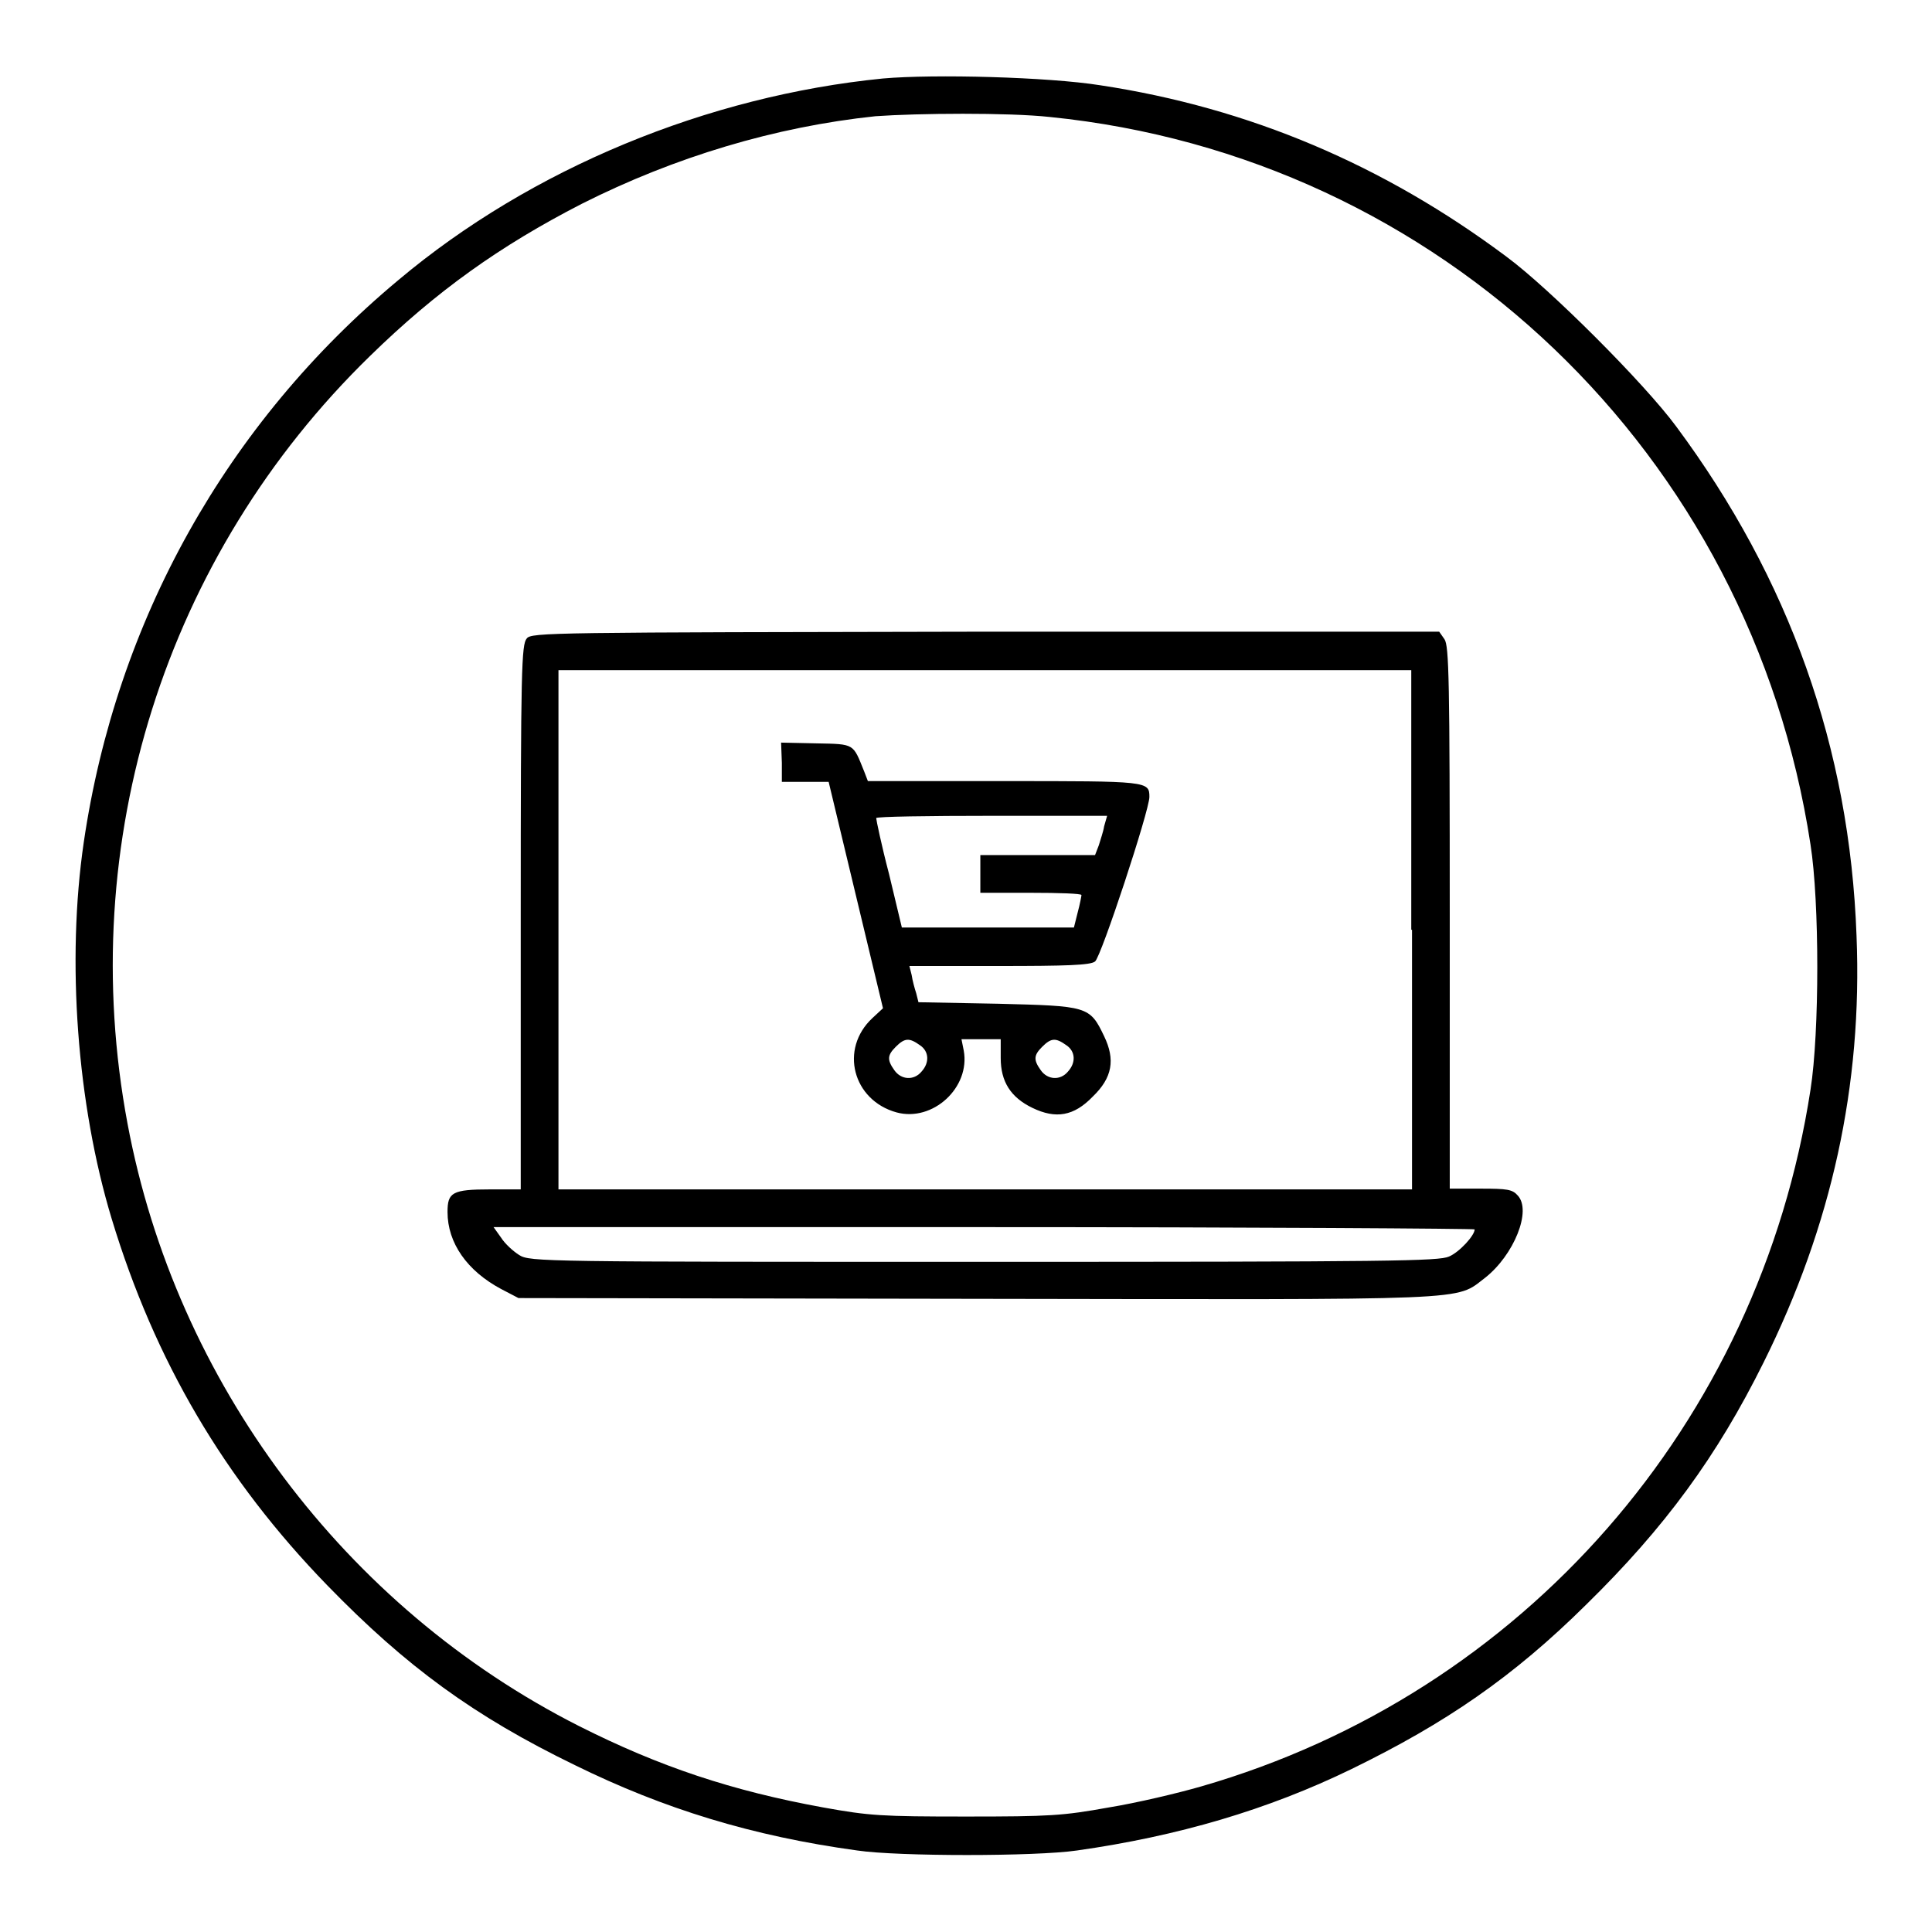
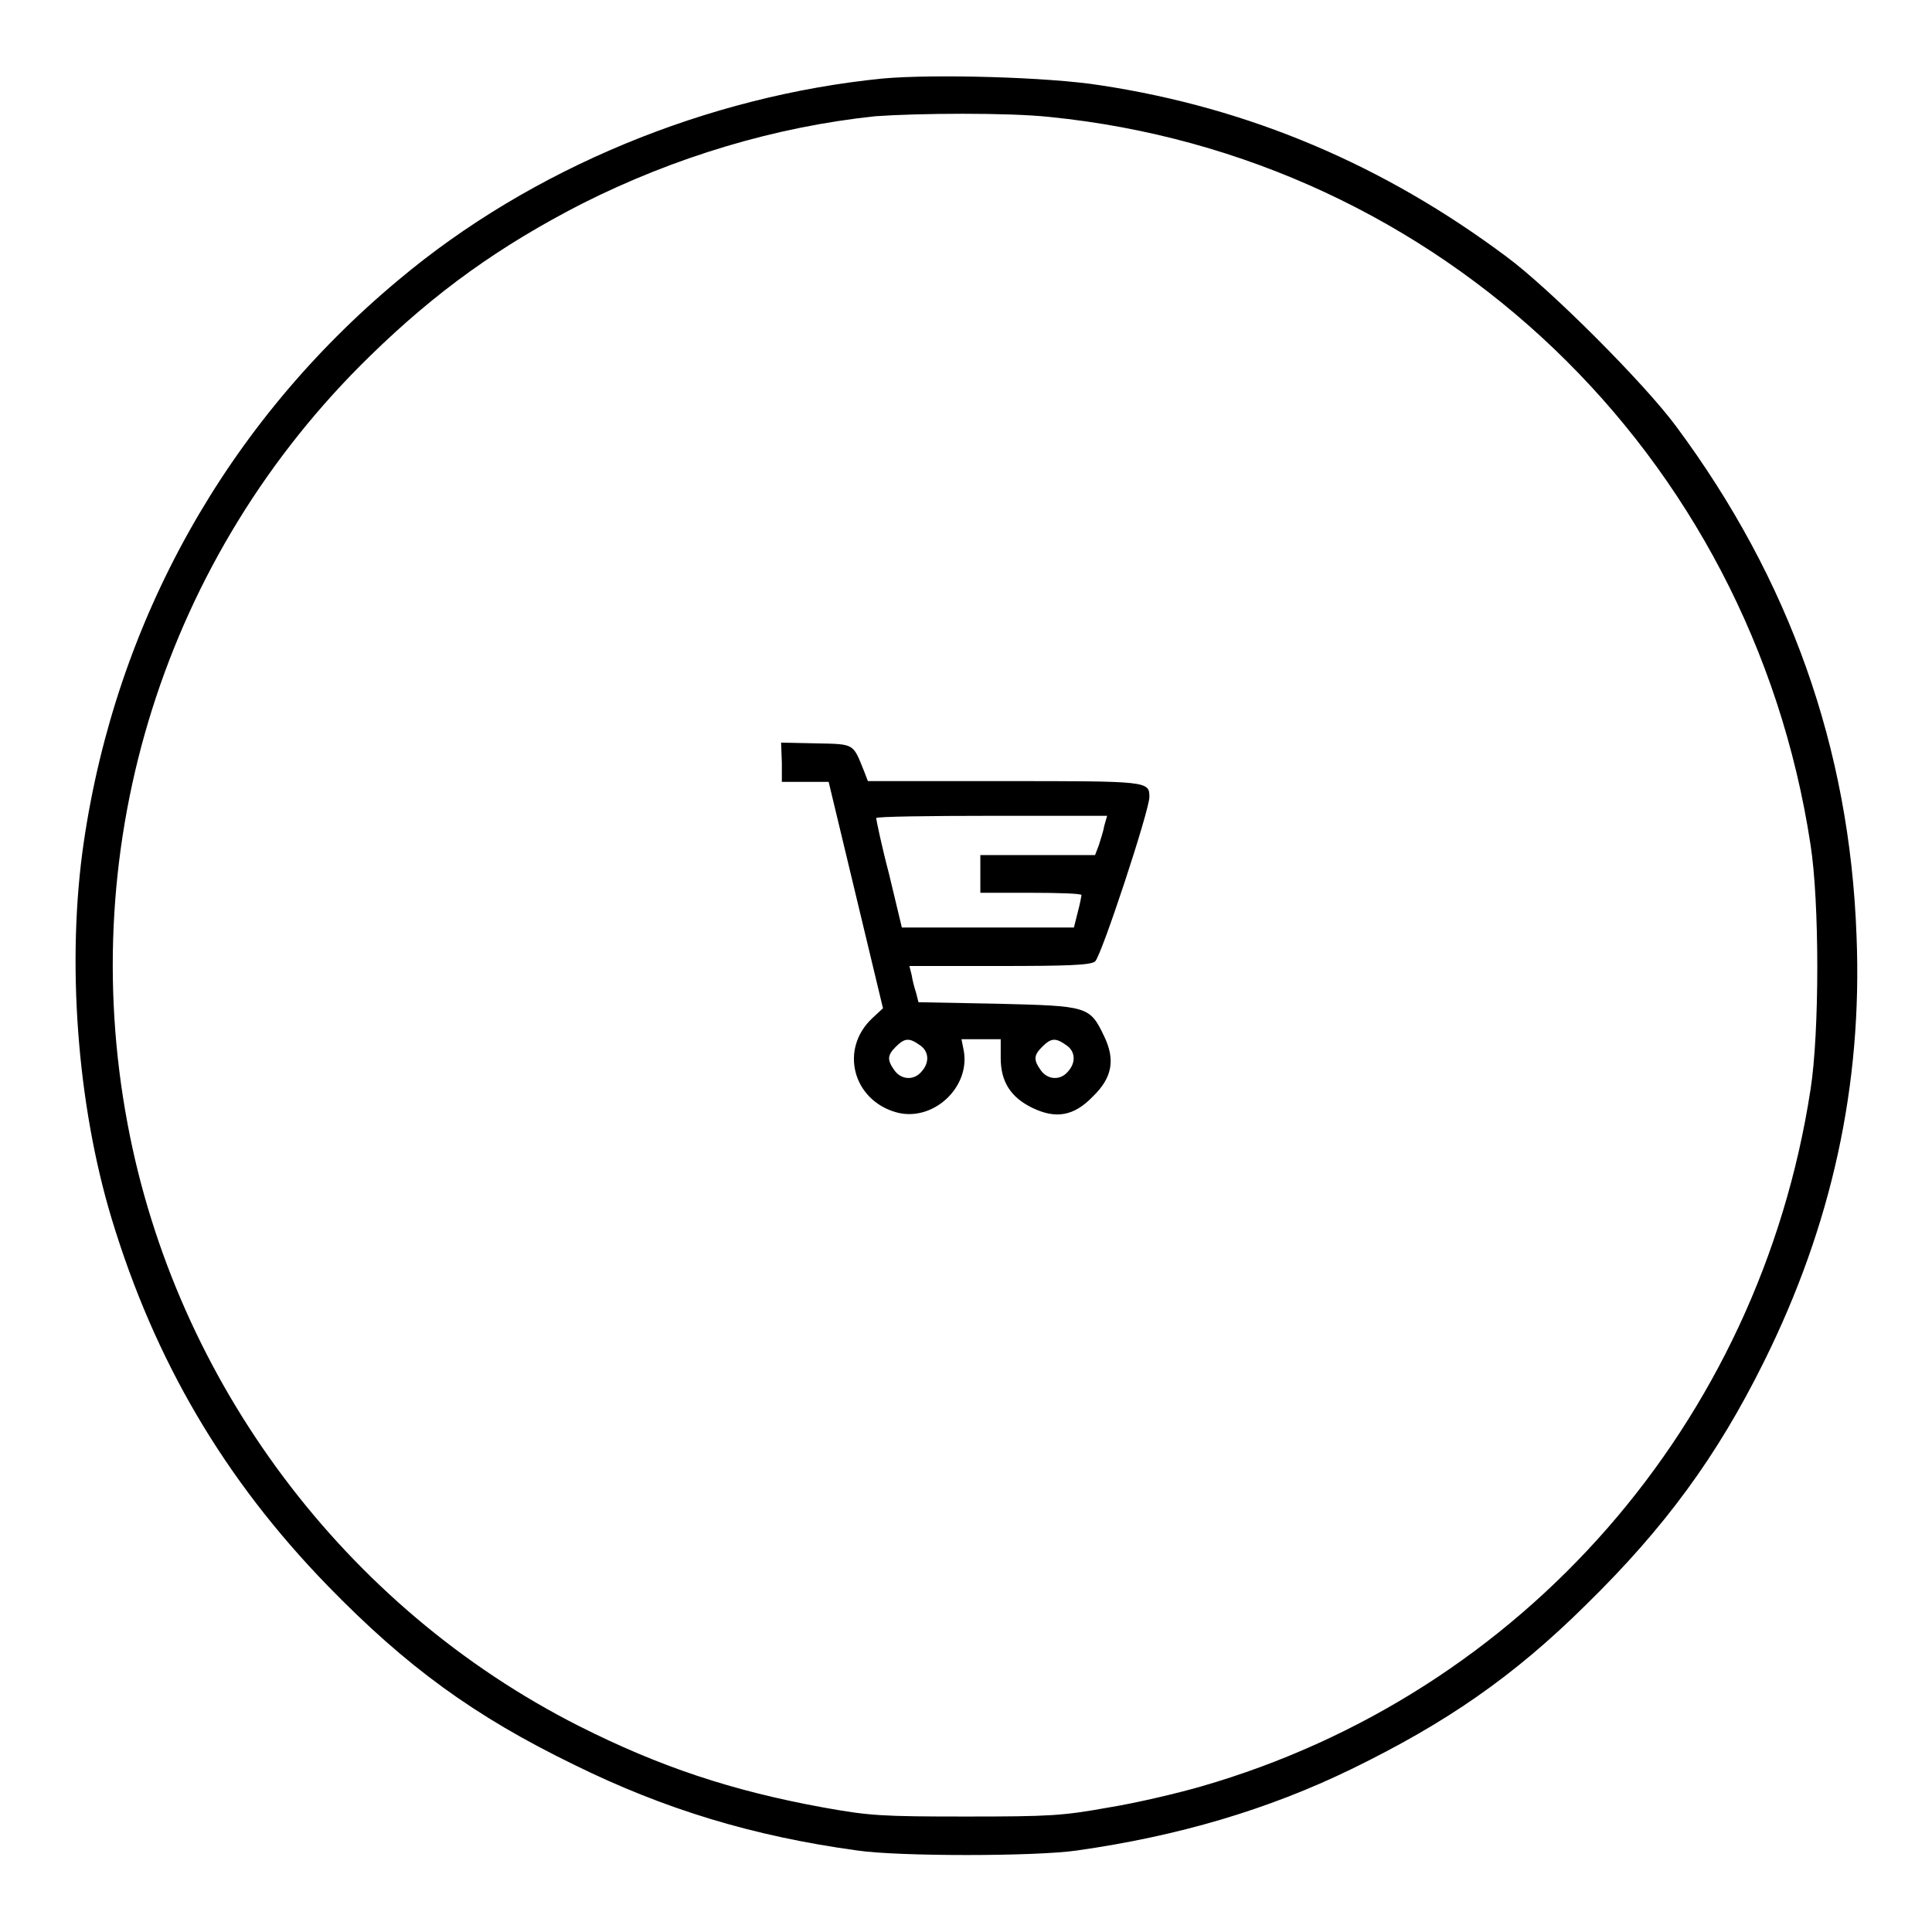
<svg xmlns="http://www.w3.org/2000/svg" version="1.1" x="0px" y="0px" viewBox="0 0 256 256" enable-background="new 0 0 256 256" xml:space="preserve">
  <g>
    <g>
      <g>
        <path fill="#000000" d="M117,10.4c-23.2,2.3-46.6,11.9-64.2,26.7c-22.8,19-37.4,45.2-41.7,74.5c-2.3,15.7-0.9,34.7,3.7,49.9c5.7,18.8,14.9,34.5,28.6,48.6c10.4,10.7,19.4,17.3,32.8,23.8c11.8,5.8,23.5,9.4,37.4,11.3c5.4,0.8,23.6,0.8,29.1,0c13.4-1.9,25.3-5.4,36.4-10.8c12.5-6.1,21.4-12.2,31.1-21.8c10.4-10.2,17.3-19.6,23.5-32.1c9-18.1,13.1-36.7,12.3-56.5c-0.9-24.9-8.9-47.3-23.9-67.5c-4.2-5.7-16.8-18.3-22.5-22.5c-16.2-12.1-34-19.7-53.8-22.7C138.9,10.2,123.8,9.8,117,10.4z M139.1,15.5c51.7,5.2,92.9,44.6,100.8,96.4c1.2,7.6,1.2,24.9,0,32.5c-6.8,44.2-38.1,80-80.7,92.3c-3.1,0.9-8.6,2.2-12.3,2.8c-6.1,1.1-7.8,1.2-18.9,1.2c-11.2,0-12.8-0.1-18.9-1.2c-12.1-2.2-21.7-5.4-32.4-10.8c-31-15.7-53.4-45.6-59.8-79.8c-7-37.3,5-75.3,32.1-101.7c8.8-8.6,17.2-14.6,28.1-20.2c12.3-6.2,25.6-10.2,38.9-11.6C121.6,15,133.6,14.9,139.1,15.5z" />
-         <path fill="#000000" d="M69.8,84.6c-0.7,0.8-0.8,4-0.8,36.9v36.1h-4c-5.1,0-5.7,0.4-5.7,3c0,4.1,2.6,7.8,7.1,10.2l2.3,1.2l60.6,0.1c67,0.1,63.4,0.3,67.5-2.8c3.8-3,6.2-8.9,4.3-10.9c-0.7-0.8-1.4-0.9-4.9-0.9h-4.1v-35.9c0-31.7-0.1-36-0.7-36.9l-0.7-1h-60.1C72.9,83.8,70.4,83.8,69.8,84.6z M187.1,123.2v34.4h-56.5H74v-34.4V88.8h56.5h56.5V123.2z M195.4,162.9c0,0.8-2,3-3.4,3.6c-1.4,0.6-7.2,0.7-61.7,0.7c-58.2,0-60.1,0-61.5-0.9c-0.8-0.5-1.9-1.5-2.4-2.3l-1-1.4h65C166.1,162.6,195.4,162.8,195.4,162.9z" />
        <path fill="#000000" d="M103.6,101.1v2.5h3.1h3.1l3.6,15l3.6,15l-1.4,1.3c-4.4,4.1-2.6,10.9,3.2,12.5c4.8,1.3,9.8-3.3,8.9-8.2l-0.3-1.5h2.6h2.6v2.5c0,3.1,1.3,5.2,4.2,6.6c3.1,1.5,5.5,1.1,8-1.5c2.6-2.5,3-4.9,1.5-8c-1.9-4-2.2-4-14.1-4.3l-10.5-0.2l-0.3-1.2c-0.2-0.6-0.5-1.7-0.6-2.4l-0.3-1.2h11.9c8.8,0,12.1-0.1,12.7-0.6c0.8-0.6,7.2-20,7.2-21.8c0-2.1-0.2-2.1-19.2-2.1h-18.1l-0.5-1.3c-1.5-3.7-1.2-3.6-6.3-3.7l-4.7-0.1L103.6,101.1L103.6,101.1z M146.3,109.5c-0.1,0.7-0.5,1.8-0.7,2.5l-0.5,1.3h-7.6h-7.6v2.5v2.5h6.7c3.7,0,6.7,0.1,6.7,0.3c0,0.1-0.2,1.2-0.5,2.3l-0.5,2h-11.4h-11.4l-1.7-7.1c-1-3.8-1.7-7.2-1.7-7.4c0-0.2,6.9-0.3,15.3-0.3h15.3L146.3,109.5z M121.9,138.5c1.2,0.8,1.3,2.3,0.2,3.5c-1,1.2-2.7,1.1-3.6-0.2c-1-1.4-0.9-2,0.2-3.1C119.9,137.5,120.5,137.5,121.9,138.5z M141.3,138.5c1.2,0.8,1.3,2.3,0.2,3.5c-1,1.2-2.7,1.1-3.6-0.2c-1-1.4-0.9-2,0.2-3.1C139.3,137.5,139.9,137.5,141.3,138.5z" />
      </g>
    </g>
  </g>
</svg>